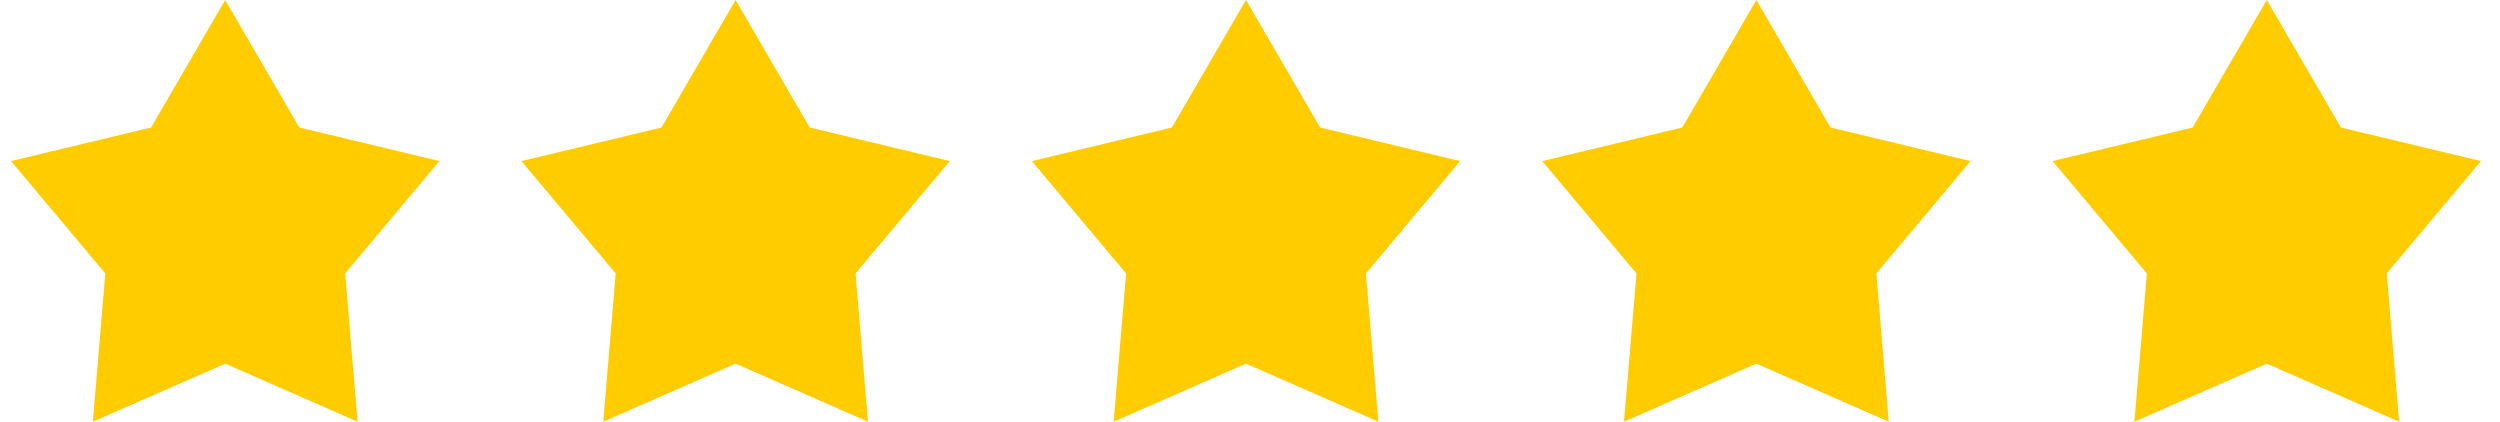
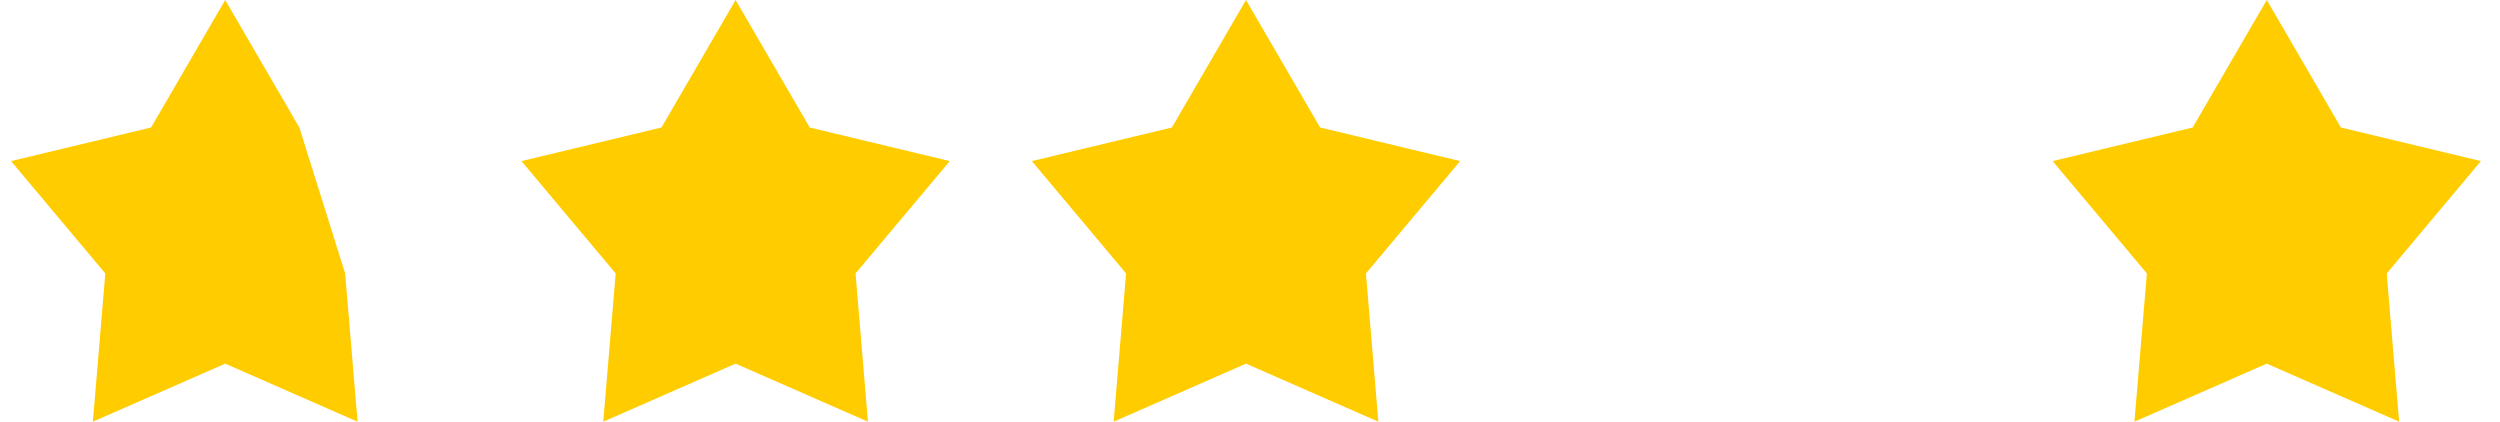
<svg xmlns="http://www.w3.org/2000/svg" width="83" height="14" viewBox="0 0 83 14" fill="none">
  <path d="M75.257 0L77.718 4.233L82.367 5.348L79.239 9.078L79.651 14L75.257 12.073L70.863 14L71.276 9.078L68.147 5.348L72.797 4.233L75.257 0Z" fill="#FFCC00" />
-   <path d="M58.312 0L60.773 4.233L65.422 5.348L62.294 9.078L62.706 14L58.312 12.073L53.918 14L54.331 9.078L51.202 5.348L55.852 4.233L58.312 0Z" fill="#FFCC00" />
  <path d="M41.367 0L43.828 4.233L48.477 5.348L45.349 9.078L45.761 14L41.367 12.073L36.973 14L37.386 9.078L34.257 5.348L38.907 4.233L41.367 0Z" fill="#FFCC00" />
  <path d="M24.422 0L26.883 4.233L31.532 5.348L28.404 9.078L28.816 14L24.422 12.073L20.028 14L20.441 9.078L17.312 5.348L21.961 4.233L24.422 0Z" fill="#FFCC00" />
-   <path d="M7.477 0L9.938 4.233L14.587 5.348L11.459 9.078L11.871 14L7.477 12.073L3.083 14L3.496 9.078L0.367 5.348L5.016 4.233L7.477 0Z" fill="#FFCC00" />
+   <path d="M7.477 0L9.938 4.233L11.459 9.078L11.871 14L7.477 12.073L3.083 14L3.496 9.078L0.367 5.348L5.016 4.233L7.477 0Z" fill="#FFCC00" />
</svg>